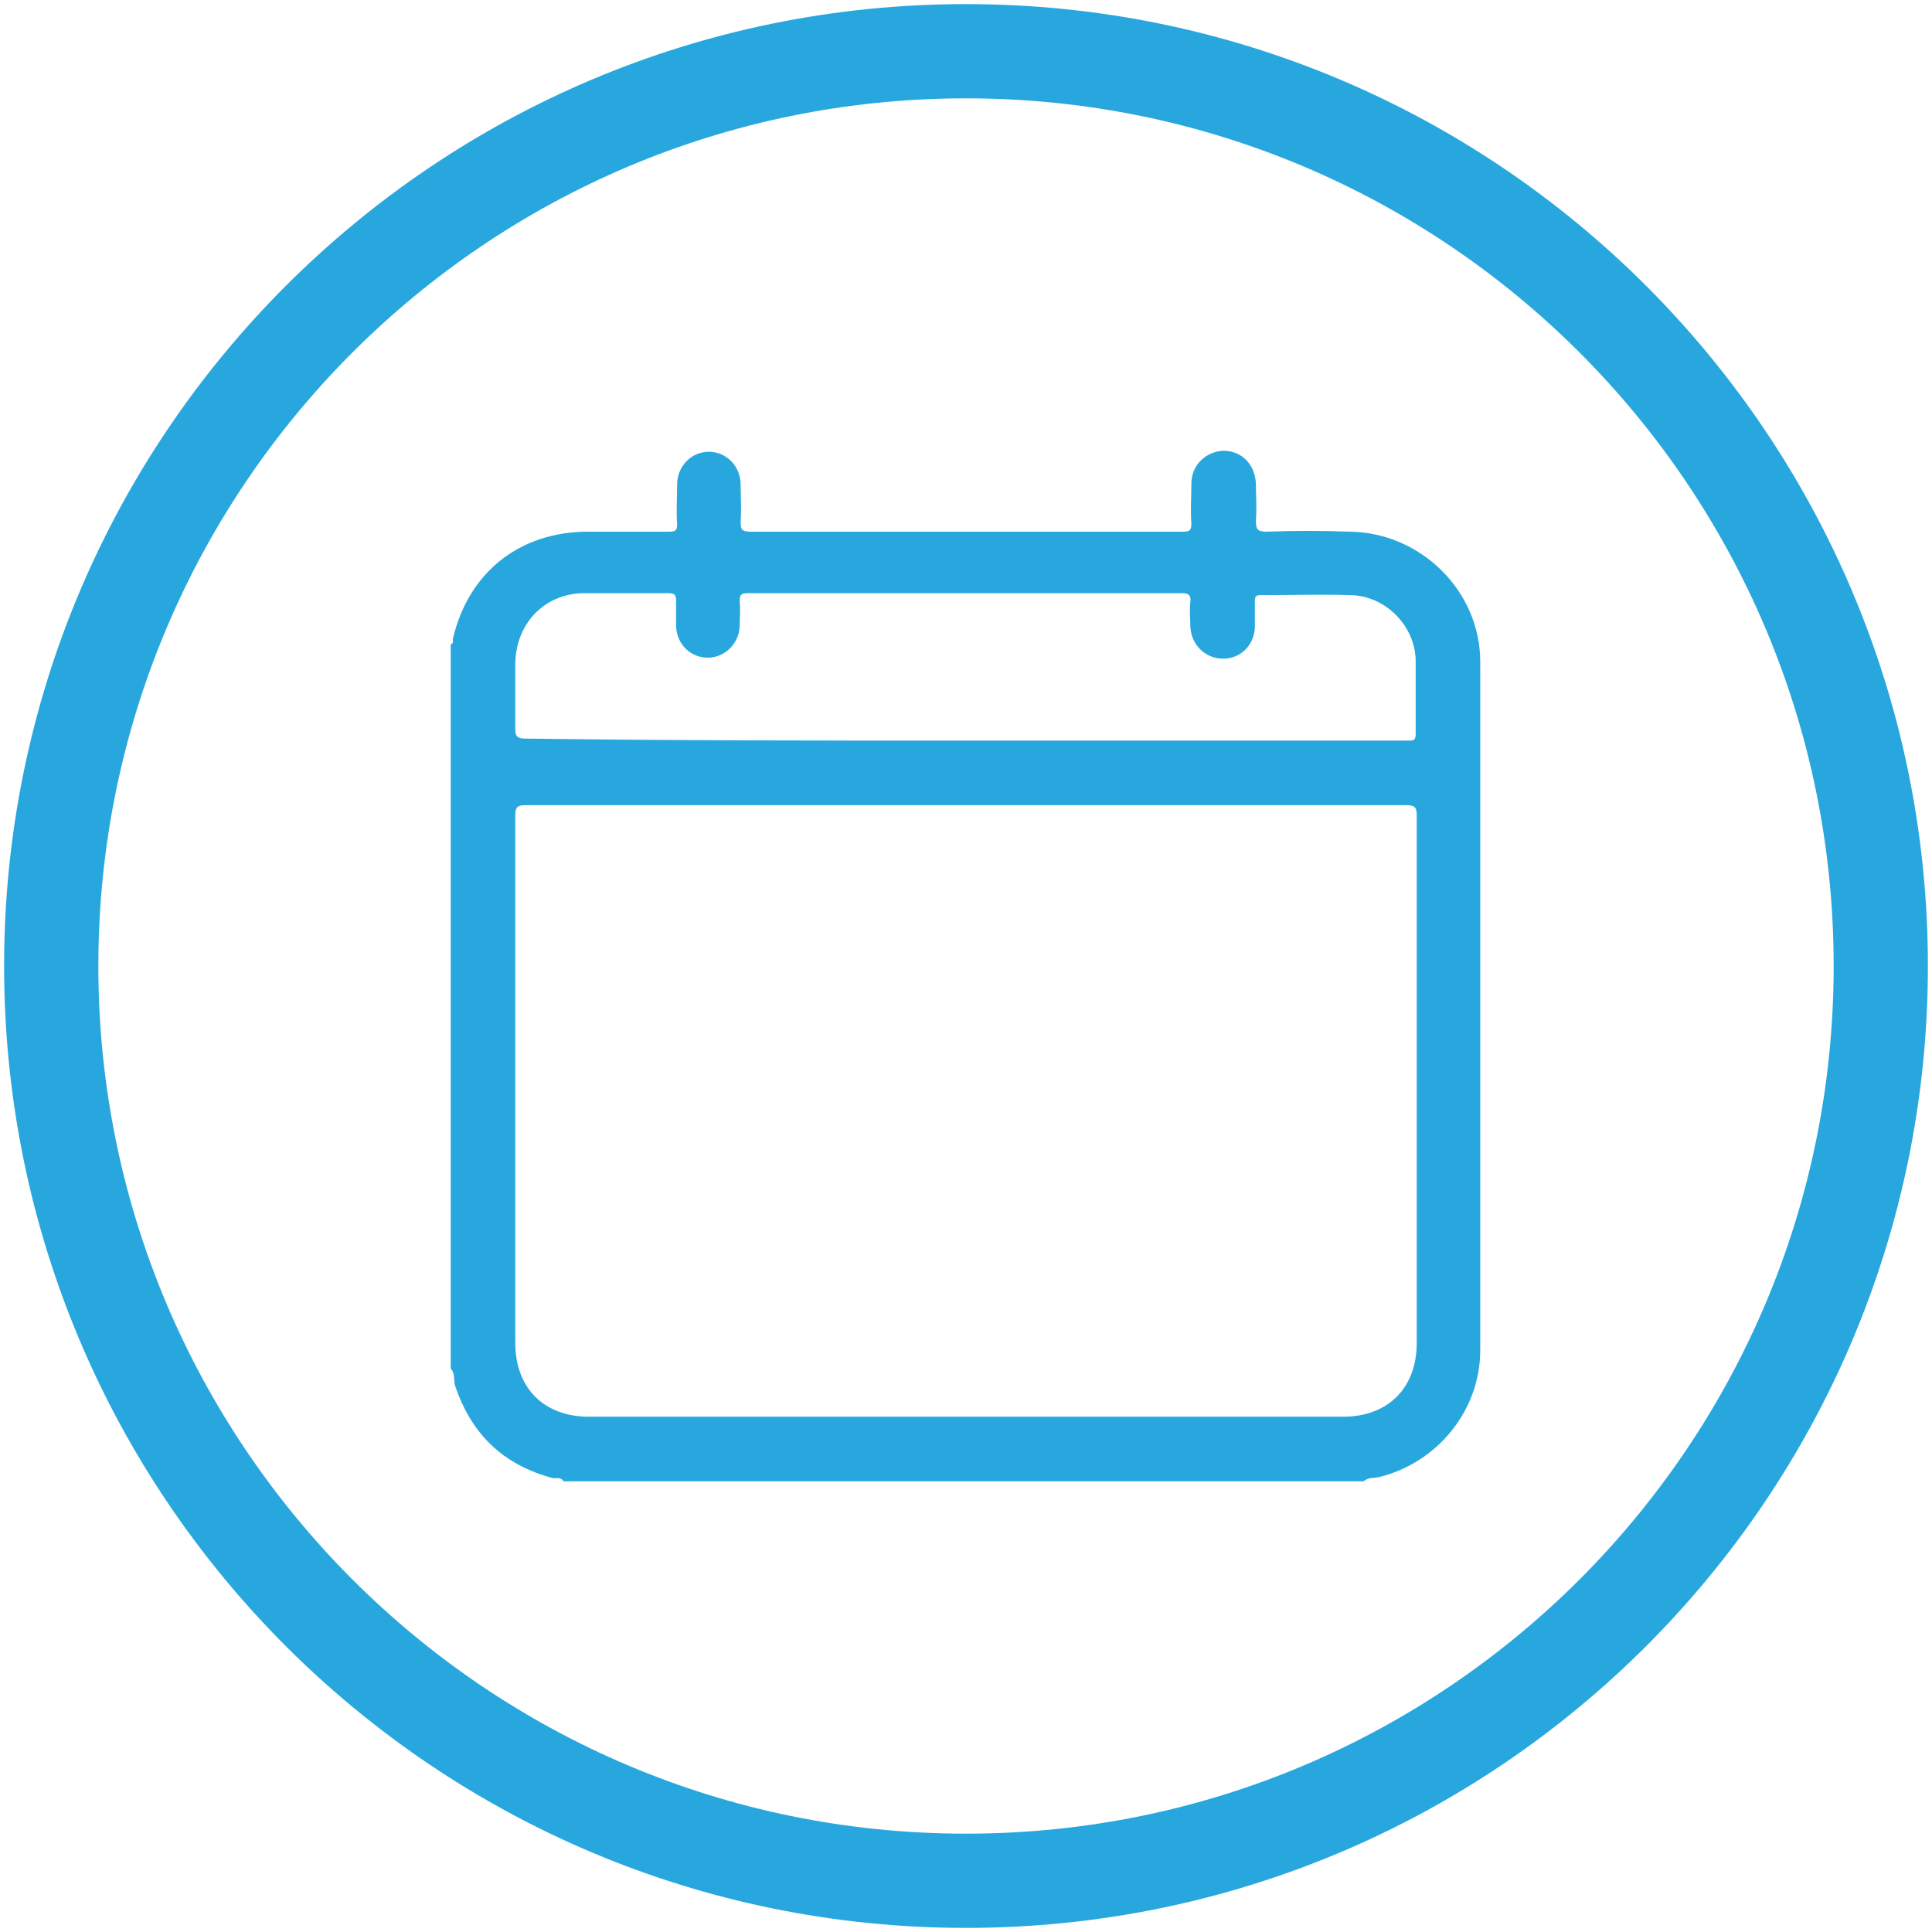
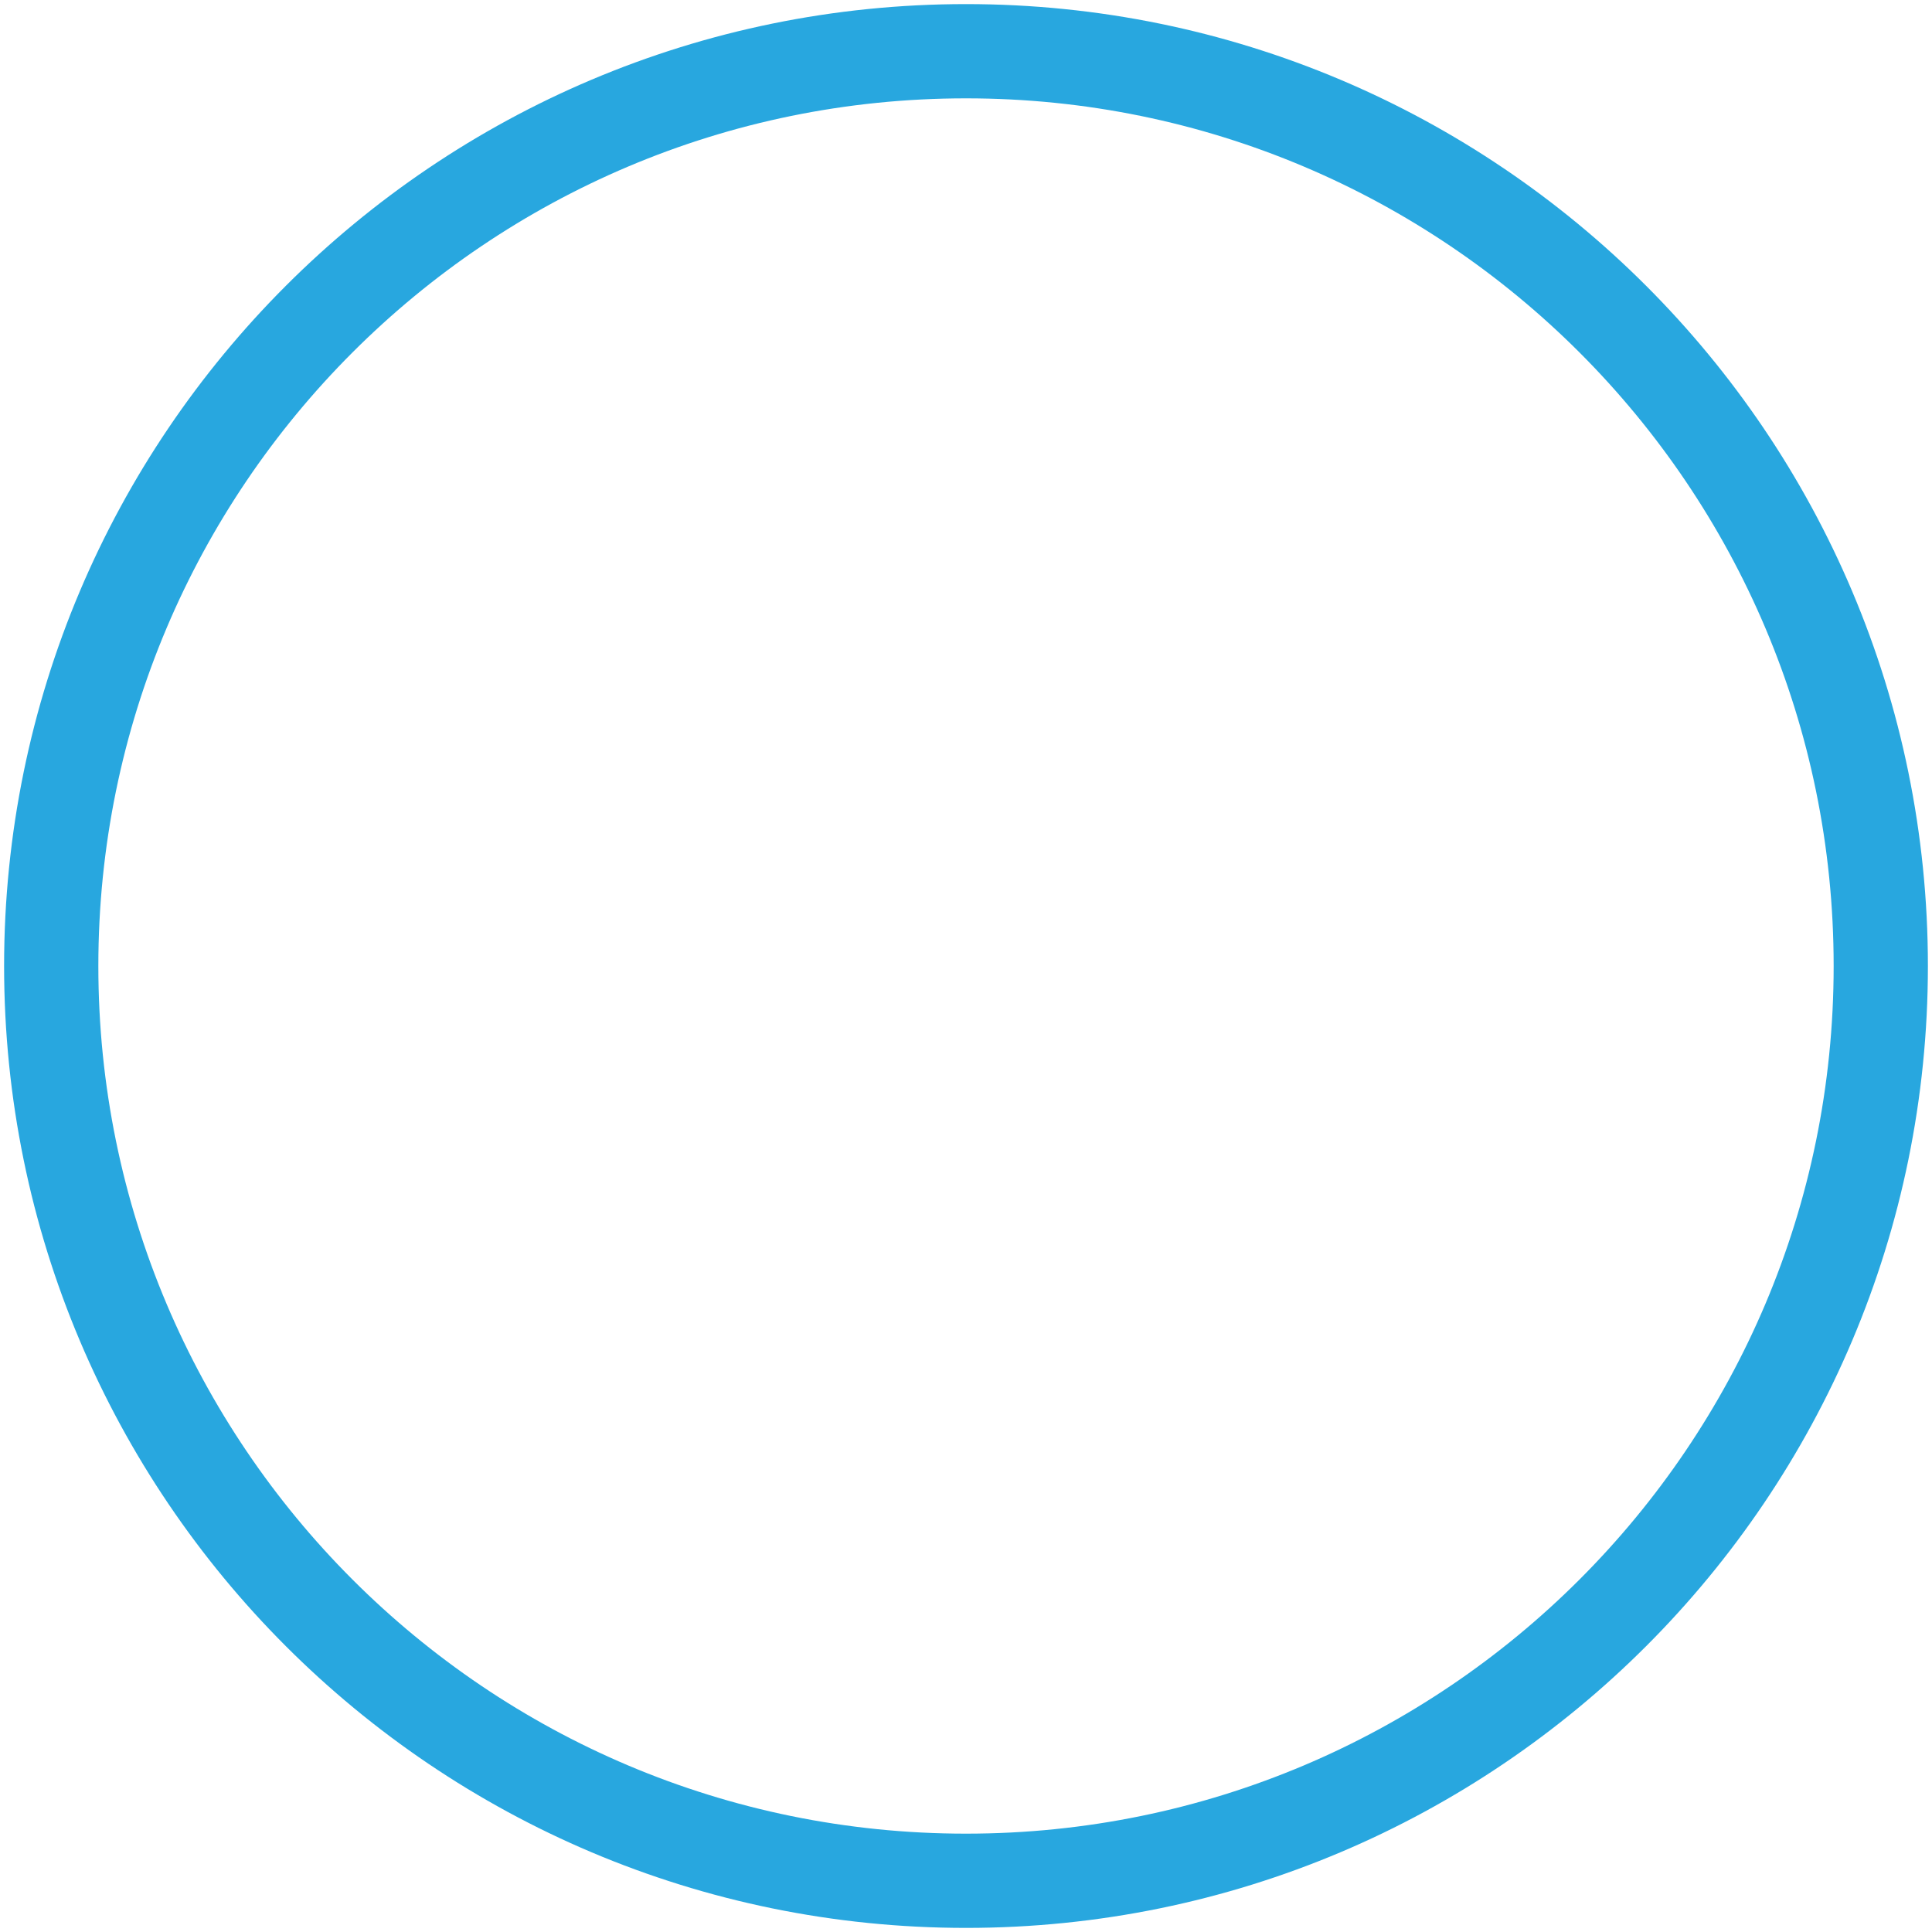
<svg xmlns="http://www.w3.org/2000/svg" width="41" height="41" viewBox="0 0 41 41" fill="none">
  <g clip-path="url(#clip0_1145_462)">
    <path d="M20.5 39.913C31.221 39.913 39.913 31.221 39.913 20.5C39.913 9.778 31.221 1.087 20.5 1.087C9.778 1.087 1.087 9.778 1.087 20.5C1.087 31.221 9.778 39.913 20.5 39.913Z" stroke="#28A7DF" stroke-width="2" stroke-miterlimit="10" />
-     <path d="M9.565 29.044C9.565 23.913 9.565 18.804 9.565 13.674C9.63 13.652 9.609 13.609 9.609 13.565C9.935 12.152 11.022 11.283 12.478 11.283C13.043 11.283 13.609 11.283 14.196 11.283C14.326 11.283 14.37 11.261 14.37 11.13C14.348 10.848 14.37 10.565 14.37 10.283C14.37 9.891 14.674 9.587 15.043 9.587C15.413 9.587 15.717 9.891 15.717 10.283C15.717 10.543 15.739 10.804 15.717 11.065C15.717 11.239 15.739 11.283 15.935 11.283C18.196 11.283 20.456 11.283 22.717 11.283C23.522 11.283 24.304 11.283 25.109 11.283C25.239 11.283 25.283 11.261 25.283 11.109C25.261 10.826 25.283 10.543 25.283 10.261C25.283 9.87 25.587 9.587 25.956 9.565C26.348 9.565 26.63 9.848 26.652 10.261C26.652 10.522 26.674 10.783 26.652 11.043C26.652 11.217 26.674 11.283 26.869 11.283C27.456 11.261 28.065 11.261 28.652 11.283C30.152 11.304 31.413 12.543 31.413 14.043C31.413 18.913 31.413 23.783 31.413 28.652C31.413 29.935 30.5 31.044 29.261 31.348C29.152 31.37 29.043 31.348 28.935 31.435C23.283 31.435 17.609 31.435 11.957 31.435C11.913 31.348 11.826 31.37 11.739 31.37C10.674 31.087 10 30.435 9.652 29.391C9.63 29.261 9.652 29.13 9.565 29.044ZM20.5 17.087C17.391 17.087 14.261 17.087 11.152 17.087C10.978 17.087 10.935 17.13 10.935 17.304C10.935 21.044 10.935 24.783 10.935 28.5C10.935 29.456 11.543 30.065 12.5 30.065C17.826 30.065 23.174 30.065 28.5 30.065C29.456 30.065 30.065 29.456 30.065 28.5C30.065 24.761 30.065 21.022 30.065 17.304C30.065 17.13 30.022 17.087 29.848 17.087C26.739 17.087 23.609 17.087 20.5 17.087ZM20.5 15.717C23.043 15.717 25.587 15.717 28.109 15.717C28.696 15.717 29.304 15.717 29.891 15.717C29.978 15.717 30.043 15.717 30.043 15.587C30.043 15.065 30.043 14.543 30.043 14C30.022 13.283 29.413 12.652 28.674 12.63C28.043 12.609 27.391 12.63 26.761 12.63C26.652 12.63 26.63 12.652 26.63 12.761C26.63 12.957 26.63 13.152 26.63 13.326C26.609 13.696 26.326 13.978 25.956 13.978C25.587 13.978 25.283 13.696 25.261 13.304C25.261 13.13 25.239 12.957 25.261 12.783C25.283 12.63 25.217 12.587 25.087 12.587C24.261 12.587 23.435 12.587 22.609 12.587C20.369 12.587 18.13 12.587 15.891 12.587C15.739 12.587 15.696 12.609 15.696 12.761C15.717 12.935 15.696 13.109 15.696 13.304C15.674 13.674 15.37 13.957 15.022 13.957C14.652 13.957 14.37 13.674 14.348 13.304C14.348 13.13 14.348 12.957 14.348 12.761C14.348 12.63 14.326 12.587 14.174 12.587C13.587 12.587 13 12.587 12.413 12.587C11.565 12.587 10.957 13.217 10.935 14.065C10.935 14.522 10.935 15 10.935 15.457C10.935 15.63 10.978 15.674 11.152 15.674C14.261 15.717 17.391 15.717 20.5 15.717Z" fill="#28A7DF" />
  </g>
  <defs>
    <clipPath id="clip0_1145_462">
      <rect width="41" height="41" fill="white" />
    </clipPath>
  </defs>
</svg>